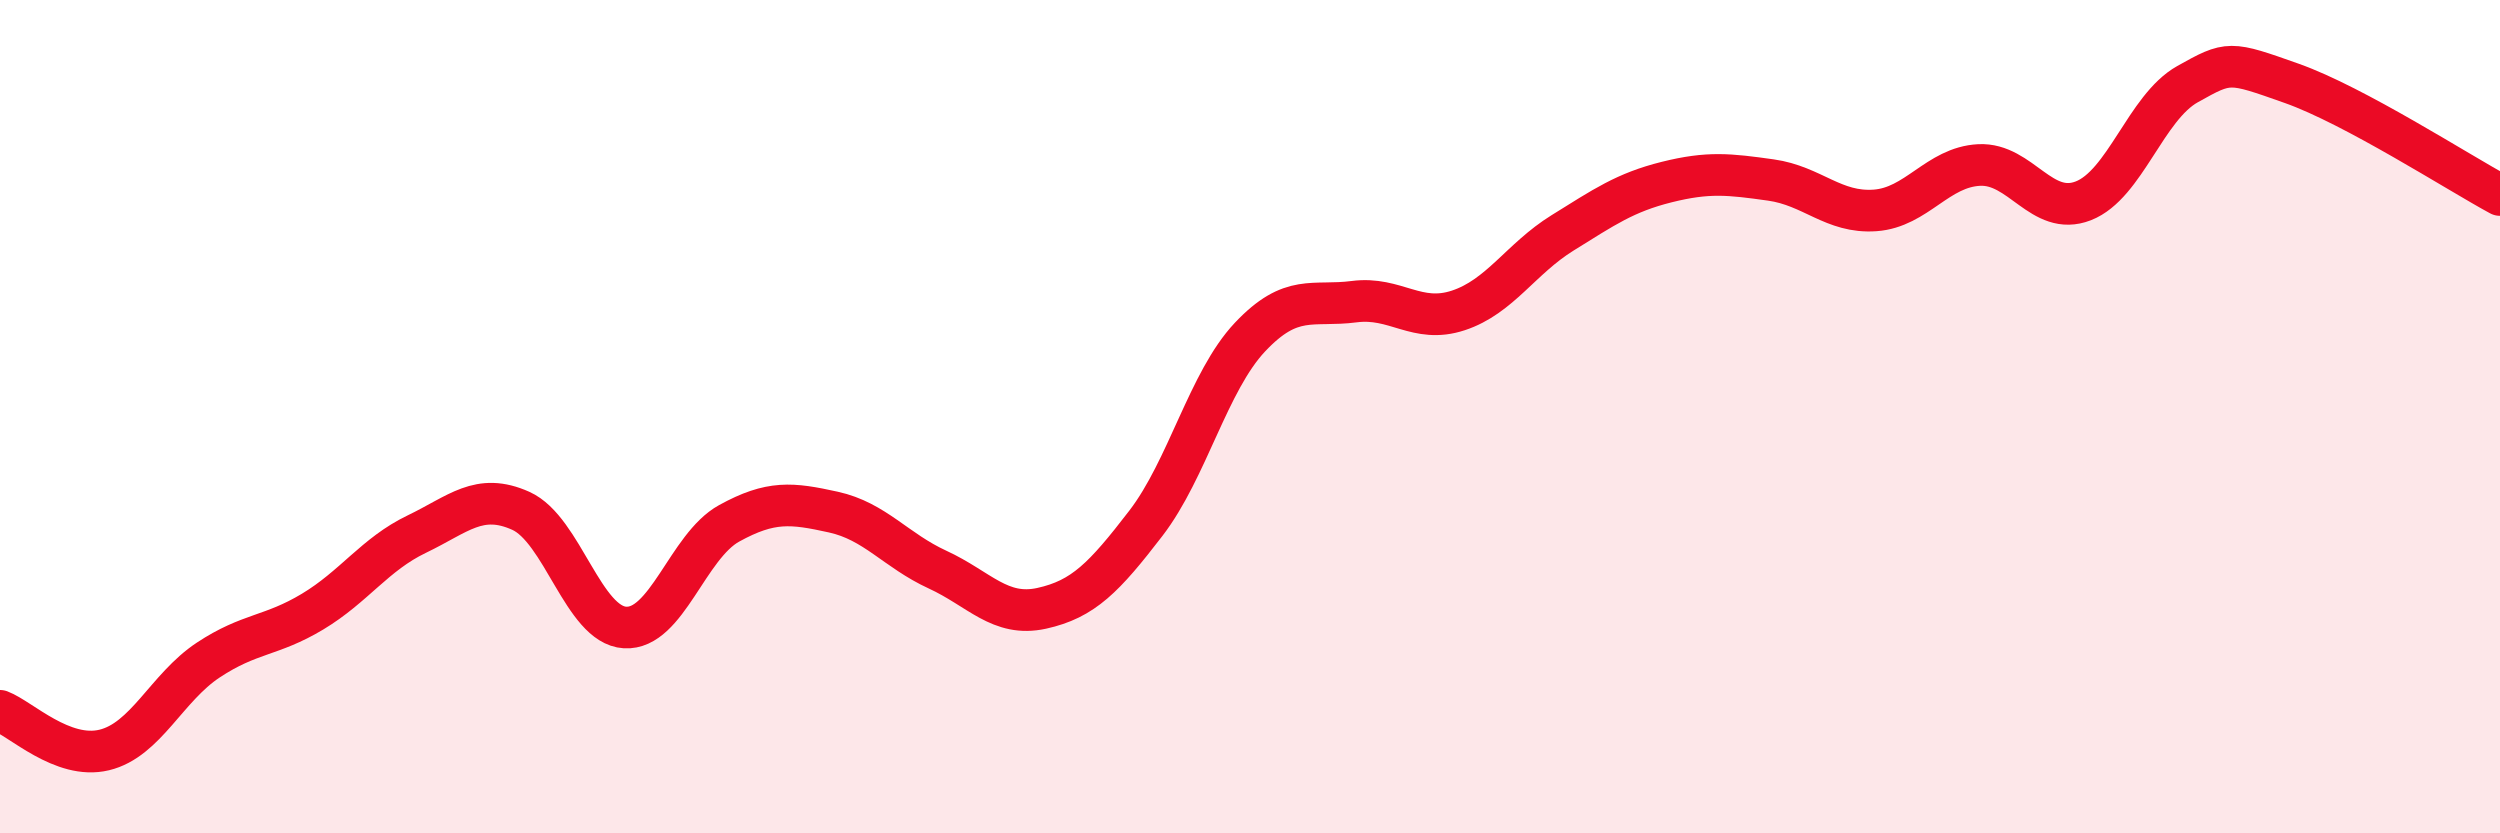
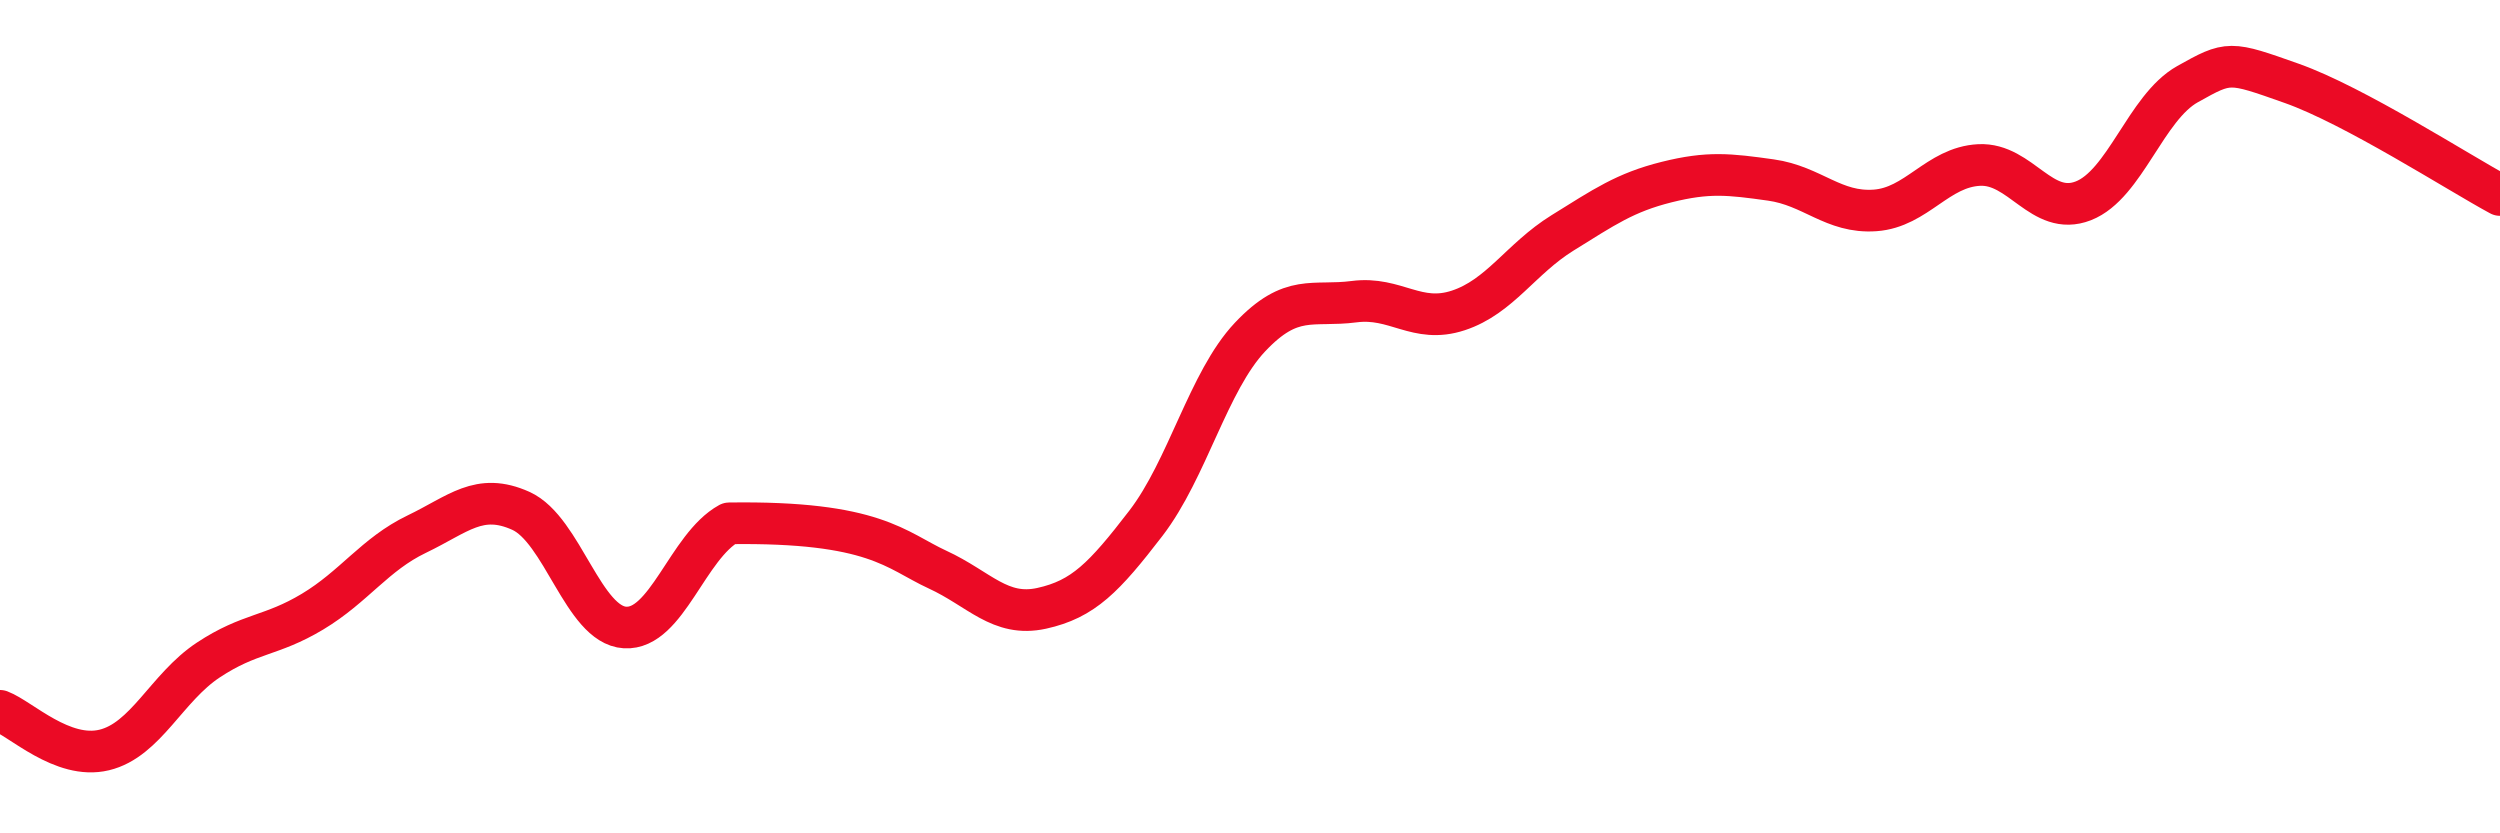
<svg xmlns="http://www.w3.org/2000/svg" width="60" height="20" viewBox="0 0 60 20">
-   <path d="M 0,17.06 C 0.5,17.25 1.5,18.24 2.5,18 C 3.5,17.76 4,16.5 5,15.84 C 6,15.18 6.5,15.28 7.5,14.68 C 8.5,14.08 9,13.3 10,12.82 C 11,12.34 11.5,11.81 12.5,12.26 C 13.5,12.71 14,15 15,15.06 C 16,15.12 16.5,13.11 17.5,12.56 C 18.5,12.01 19,12.07 20,12.29 C 21,12.51 21.5,13.21 22.5,13.67 C 23.5,14.13 24,14.82 25,14.6 C 26,14.38 26.5,13.86 27.5,12.56 C 28.5,11.26 29,9.15 30,8.09 C 31,7.03 31.5,7.37 32.5,7.24 C 33.5,7.11 34,7.78 35,7.45 C 36,7.12 36.5,6.21 37.5,5.59 C 38.5,4.97 39,4.62 40,4.37 C 41,4.12 41.5,4.18 42.5,4.32 C 43.5,4.46 44,5.12 45,5.05 C 46,4.98 46.5,4.01 47.5,3.96 C 48.5,3.91 49,5.21 50,4.82 C 51,4.43 51.5,2.58 52.5,2.02 C 53.5,1.46 53.5,1.47 55,2 C 56.5,2.53 59,4.14 60,4.68L60 20L0 20Z" fill="#EB0A25" opacity="0.1" stroke-linecap="round" stroke-linejoin="round" />
-   <path d="M 0,17.06 C 0.5,17.25 1.5,18.24 2.5,18 C 3.5,17.76 4,16.5 5,15.84 C 6,15.18 6.5,15.28 7.5,14.68 C 8.5,14.08 9,13.3 10,12.82 C 11,12.34 11.5,11.81 12.5,12.26 C 13.5,12.71 14,15 15,15.06 C 16,15.12 16.5,13.11 17.5,12.56 C 18.5,12.01 19,12.07 20,12.29 C 21,12.51 21.5,13.21 22.5,13.67 C 23.5,14.13 24,14.82 25,14.6 C 26,14.38 26.5,13.86 27.5,12.56 C 28.5,11.26 29,9.15 30,8.09 C 31,7.03 31.5,7.37 32.5,7.24 C 33.5,7.11 34,7.78 35,7.45 C 36,7.12 36.5,6.21 37.5,5.59 C 38.5,4.97 39,4.62 40,4.37 C 41,4.12 41.5,4.18 42.5,4.32 C 43.5,4.46 44,5.12 45,5.05 C 46,4.98 46.5,4.01 47.5,3.96 C 48.5,3.91 49,5.21 50,4.82 C 51,4.43 51.5,2.58 52.5,2.02 C 53.5,1.46 53.5,1.47 55,2 C 56.5,2.53 59,4.14 60,4.68" stroke="#EB0A25" stroke-width="1" fill="none" stroke-linecap="round" stroke-linejoin="round" />
+   <path d="M 0,17.06 C 0.5,17.25 1.5,18.24 2.5,18 C 3.5,17.76 4,16.5 5,15.84 C 6,15.18 6.5,15.28 7.5,14.68 C 8.5,14.08 9,13.3 10,12.82 C 11,12.34 11.5,11.81 12.5,12.26 C 13.5,12.71 14,15 15,15.06 C 16,15.12 16.5,13.11 17.5,12.56 C 21,12.51 21.5,13.21 22.5,13.67 C 23.5,14.13 24,14.82 25,14.6 C 26,14.38 26.5,13.86 27.5,12.56 C 28.5,11.26 29,9.15 30,8.09 C 31,7.03 31.5,7.37 32.5,7.24 C 33.5,7.11 34,7.78 35,7.45 C 36,7.12 36.5,6.21 37.5,5.59 C 38.5,4.97 39,4.62 40,4.37 C 41,4.12 41.5,4.18 42.5,4.32 C 43.5,4.46 44,5.12 45,5.05 C 46,4.98 46.5,4.01 47.5,3.96 C 48.5,3.91 49,5.21 50,4.82 C 51,4.43 51.5,2.58 52.5,2.02 C 53.5,1.46 53.5,1.47 55,2 C 56.5,2.53 59,4.14 60,4.68" stroke="#EB0A25" stroke-width="1" fill="none" stroke-linecap="round" stroke-linejoin="round" />
</svg>